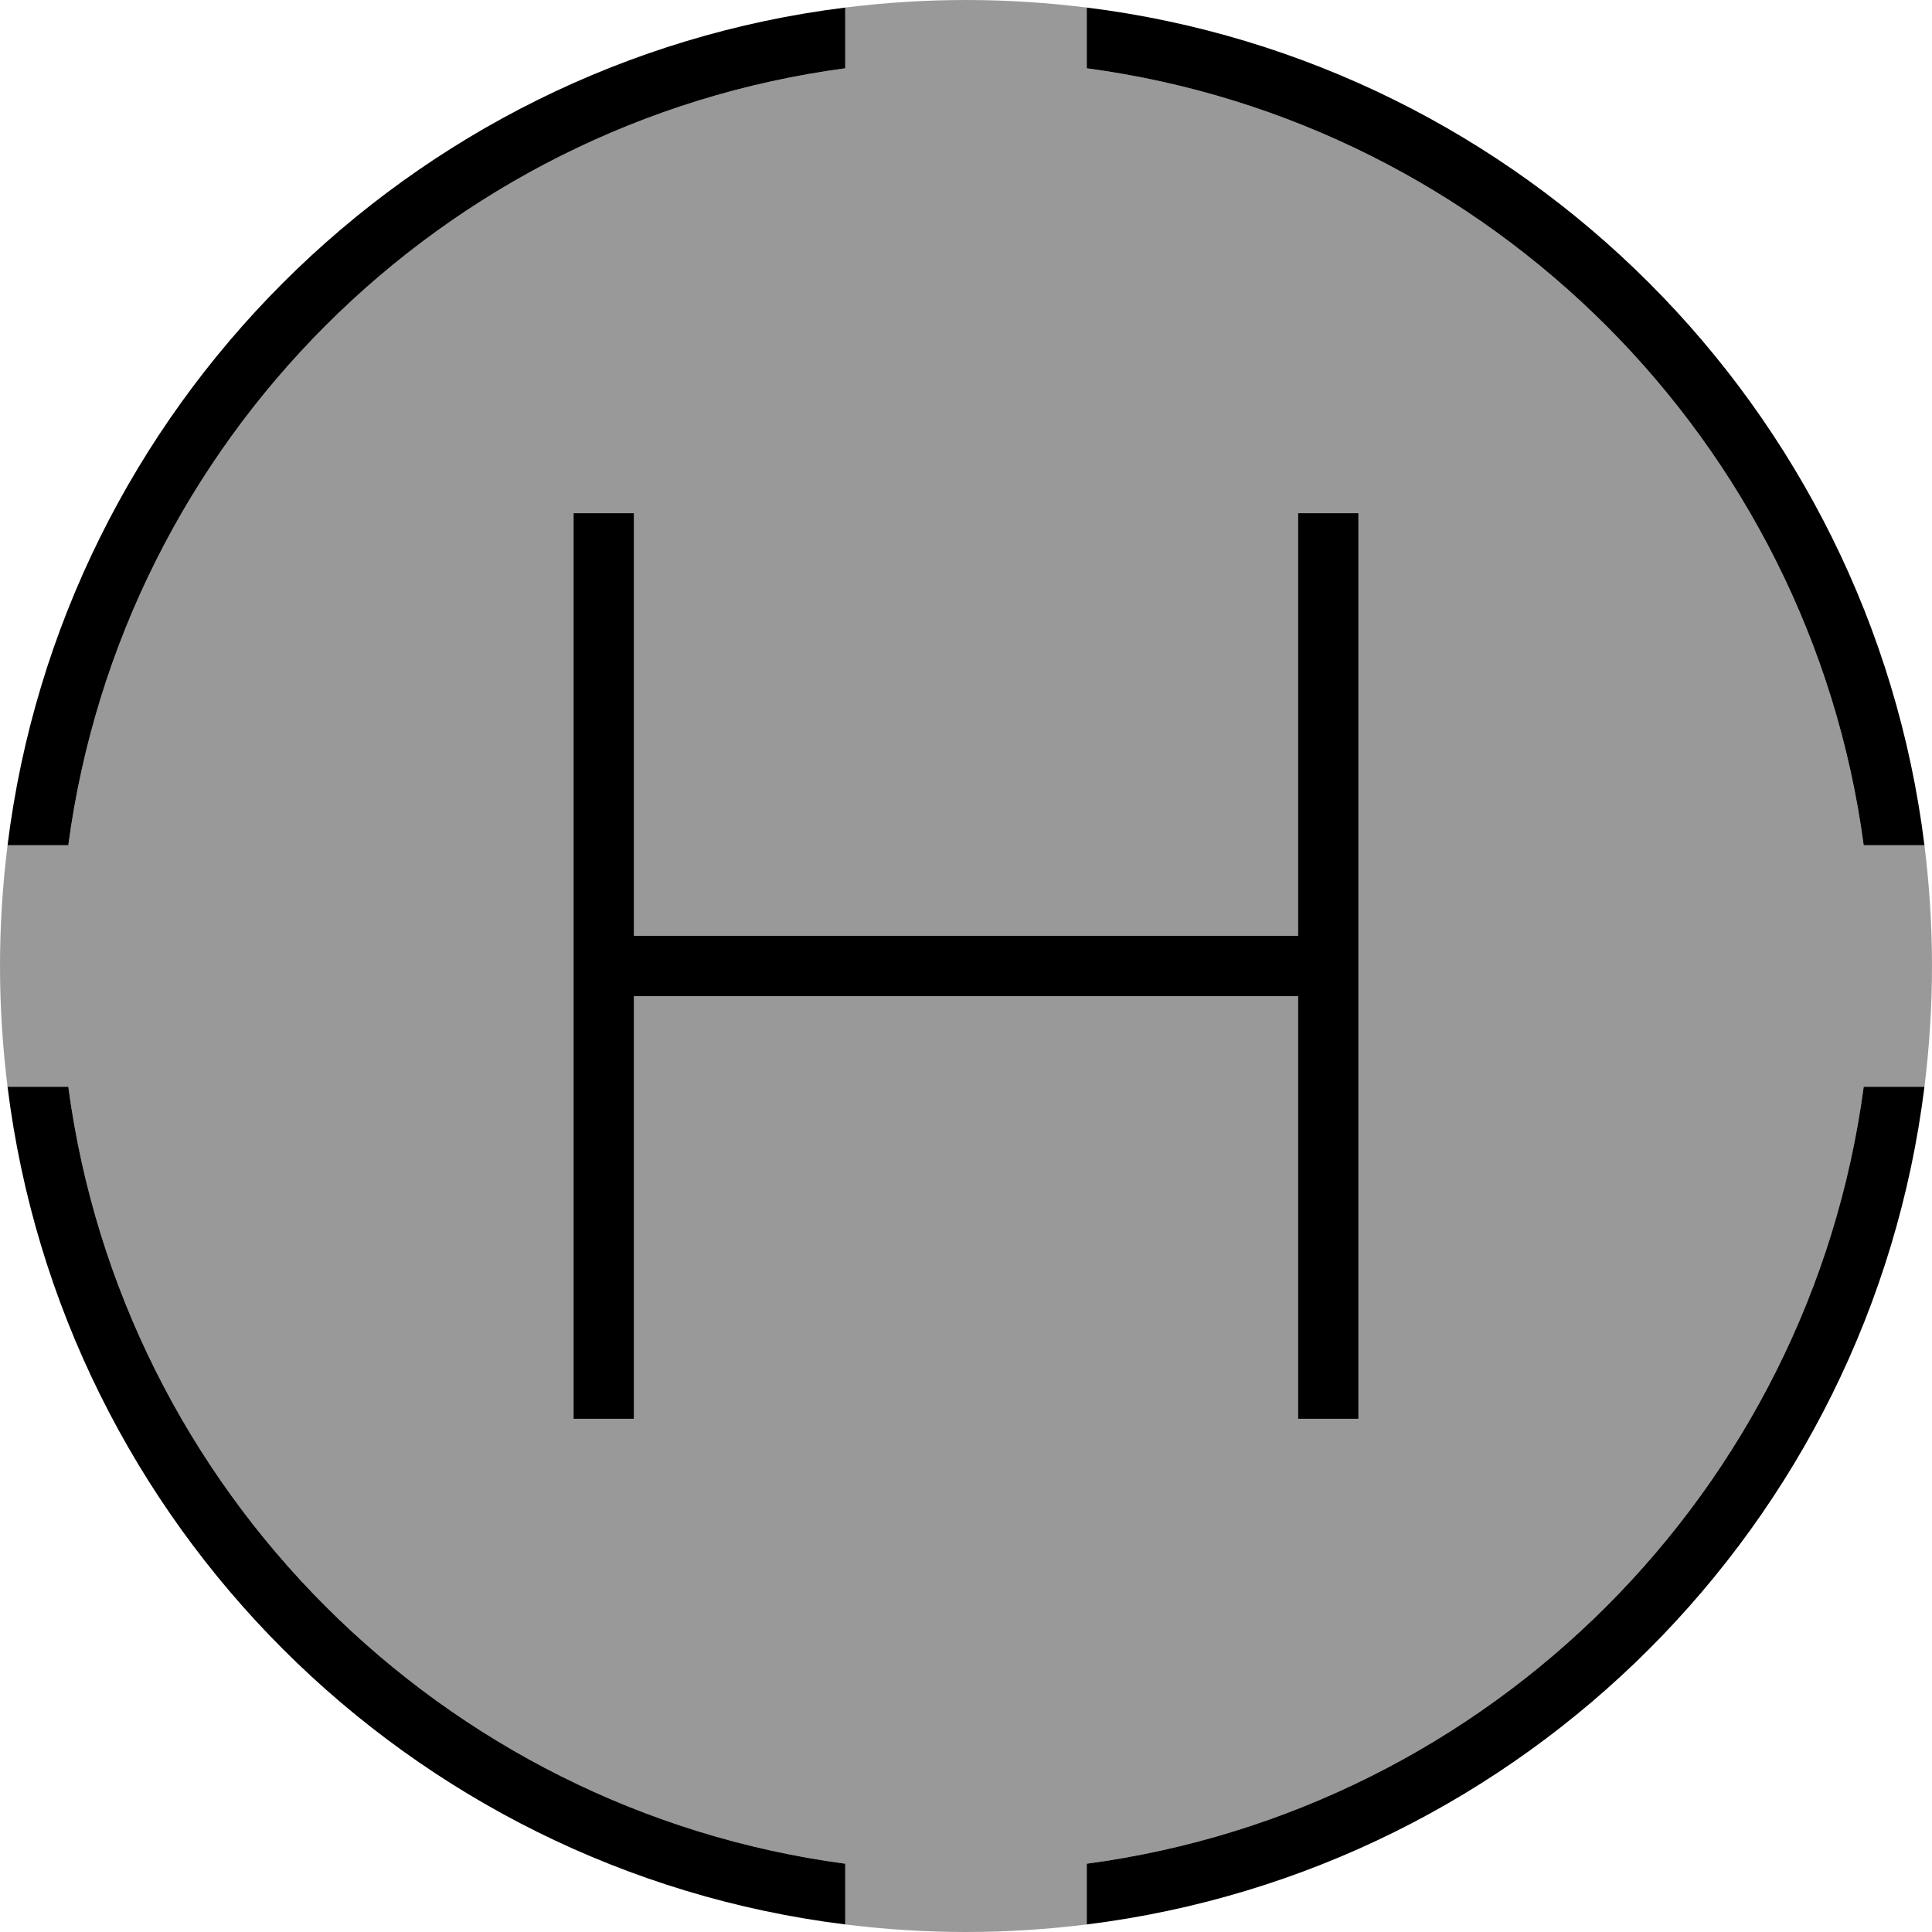
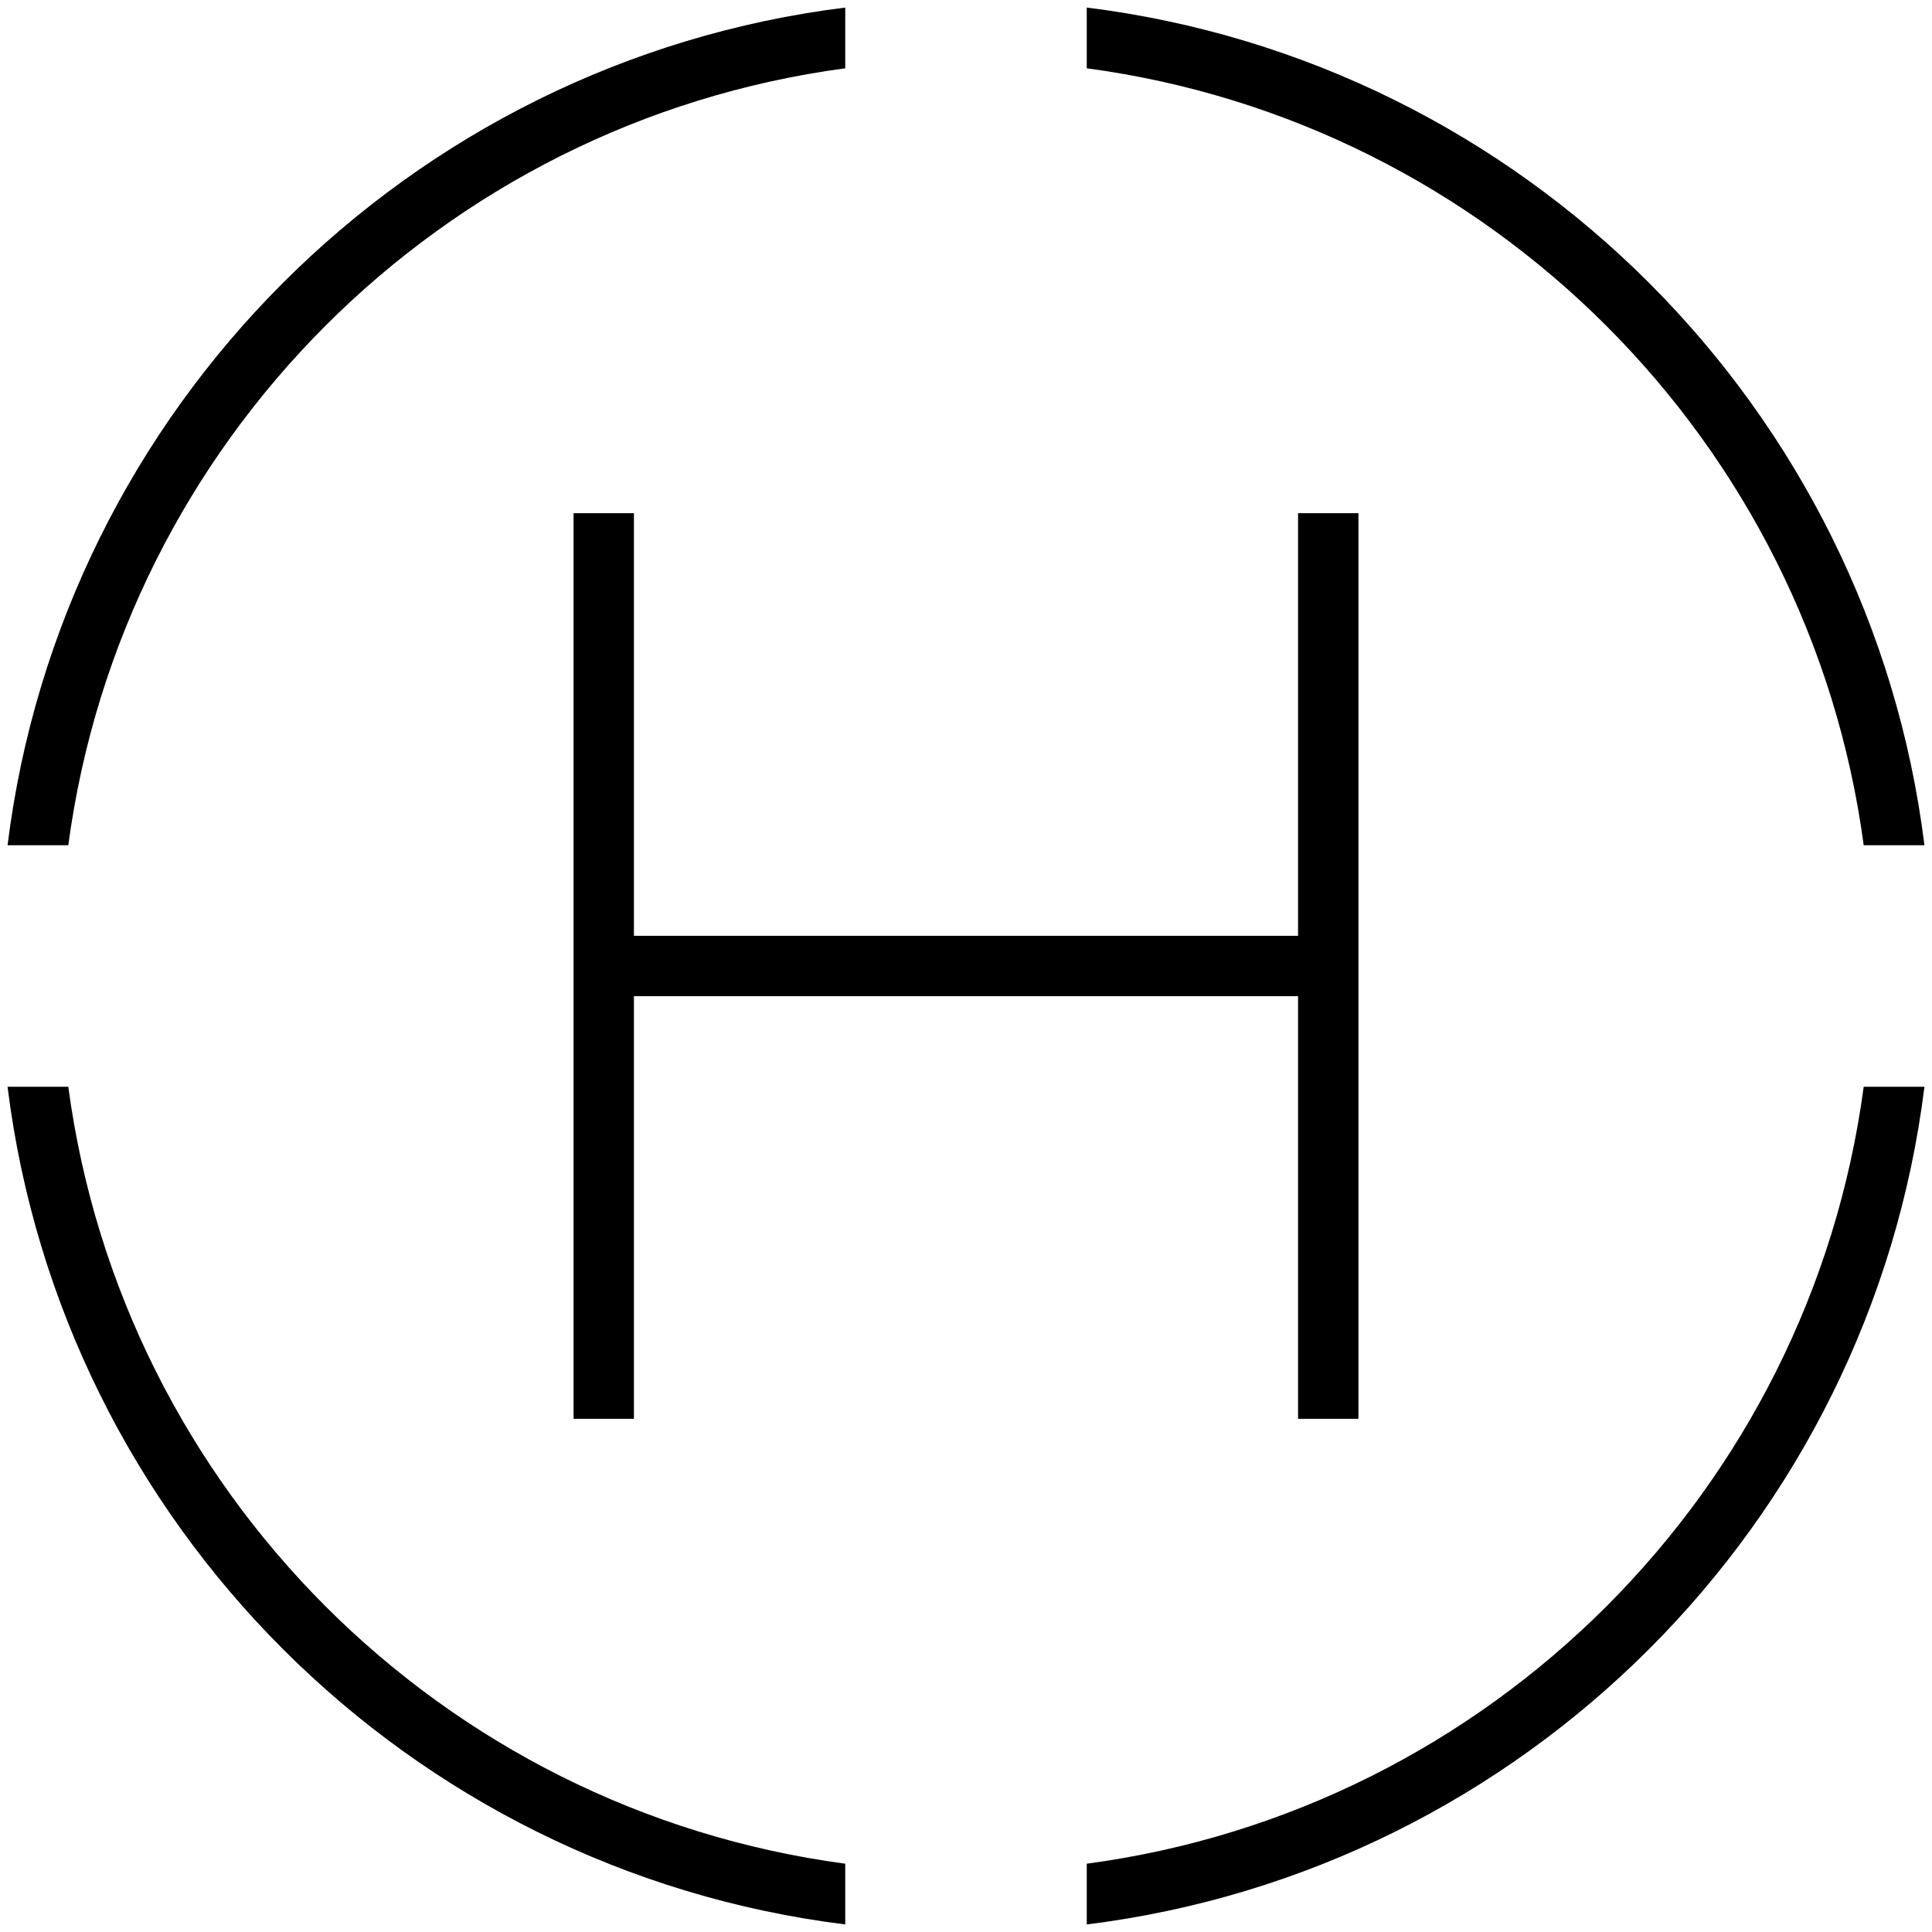
<svg xmlns="http://www.w3.org/2000/svg" viewBox="0 0 512 512">
  <defs>
    <style>.fa-secondary{opacity:.4}</style>
  </defs>
-   <path class="fa-secondary" d="M0 256c0-10.8 .7-21.5 2-32l16.1 0C32.4 117 117 32.4 224 18.1L224 2c10.5-1.3 21.2-2 32-2s21.5 .7 32 2l0 16.1C394.9 32.4 479.6 117.1 493.9 224l16.1 0c1.3 10.5 2 21.2 2 32s-.7 21.5-2 32l-16.1 0C479.6 395 395 479.6 288 493.9l0 16.1c-10.5 1.3-21.2 2-32 2s-21.5-.7-32-2l0-16.1C117 479.6 32.4 395 18.1 288L2 288c-1.3-10.5-2-21.2-2-32zM152 136l0 8 0 224 0 8 16 0 0-8 0-104 176 0 0 104 0 8 16 0 0-8 0-224 0-8-16 0 0 8 0 104-176 0 0-104 0-8-16 0z" />
  <path class="fa-primary" d="M493.9 224l16.1 0C495.6 108.2 403.8 16.4 288 2l0 16.1C394.9 32.4 479.6 117.1 493.9 224zM510 288l-16.1 0C479.6 395 395 479.6 288 493.9l0 16.1c115.8-14.4 207.6-106.2 222-222zM2 288C16.4 403.8 108.2 495.6 224 510l0-16.1C117 479.6 32.4 395 18.1 288L2 288zm0-64l16.1 0C32.4 117 117 32.4 224 18.1L224 2C108.2 16.4 16.4 108.2 2 224zm166-80l0-8-16 0 0 8 0 224 0 8 16 0 0-8 0-104 176 0 0 104 0 8 16 0 0-8 0-224 0-8-16 0 0 8 0 104-176 0 0-104z" />
</svg>